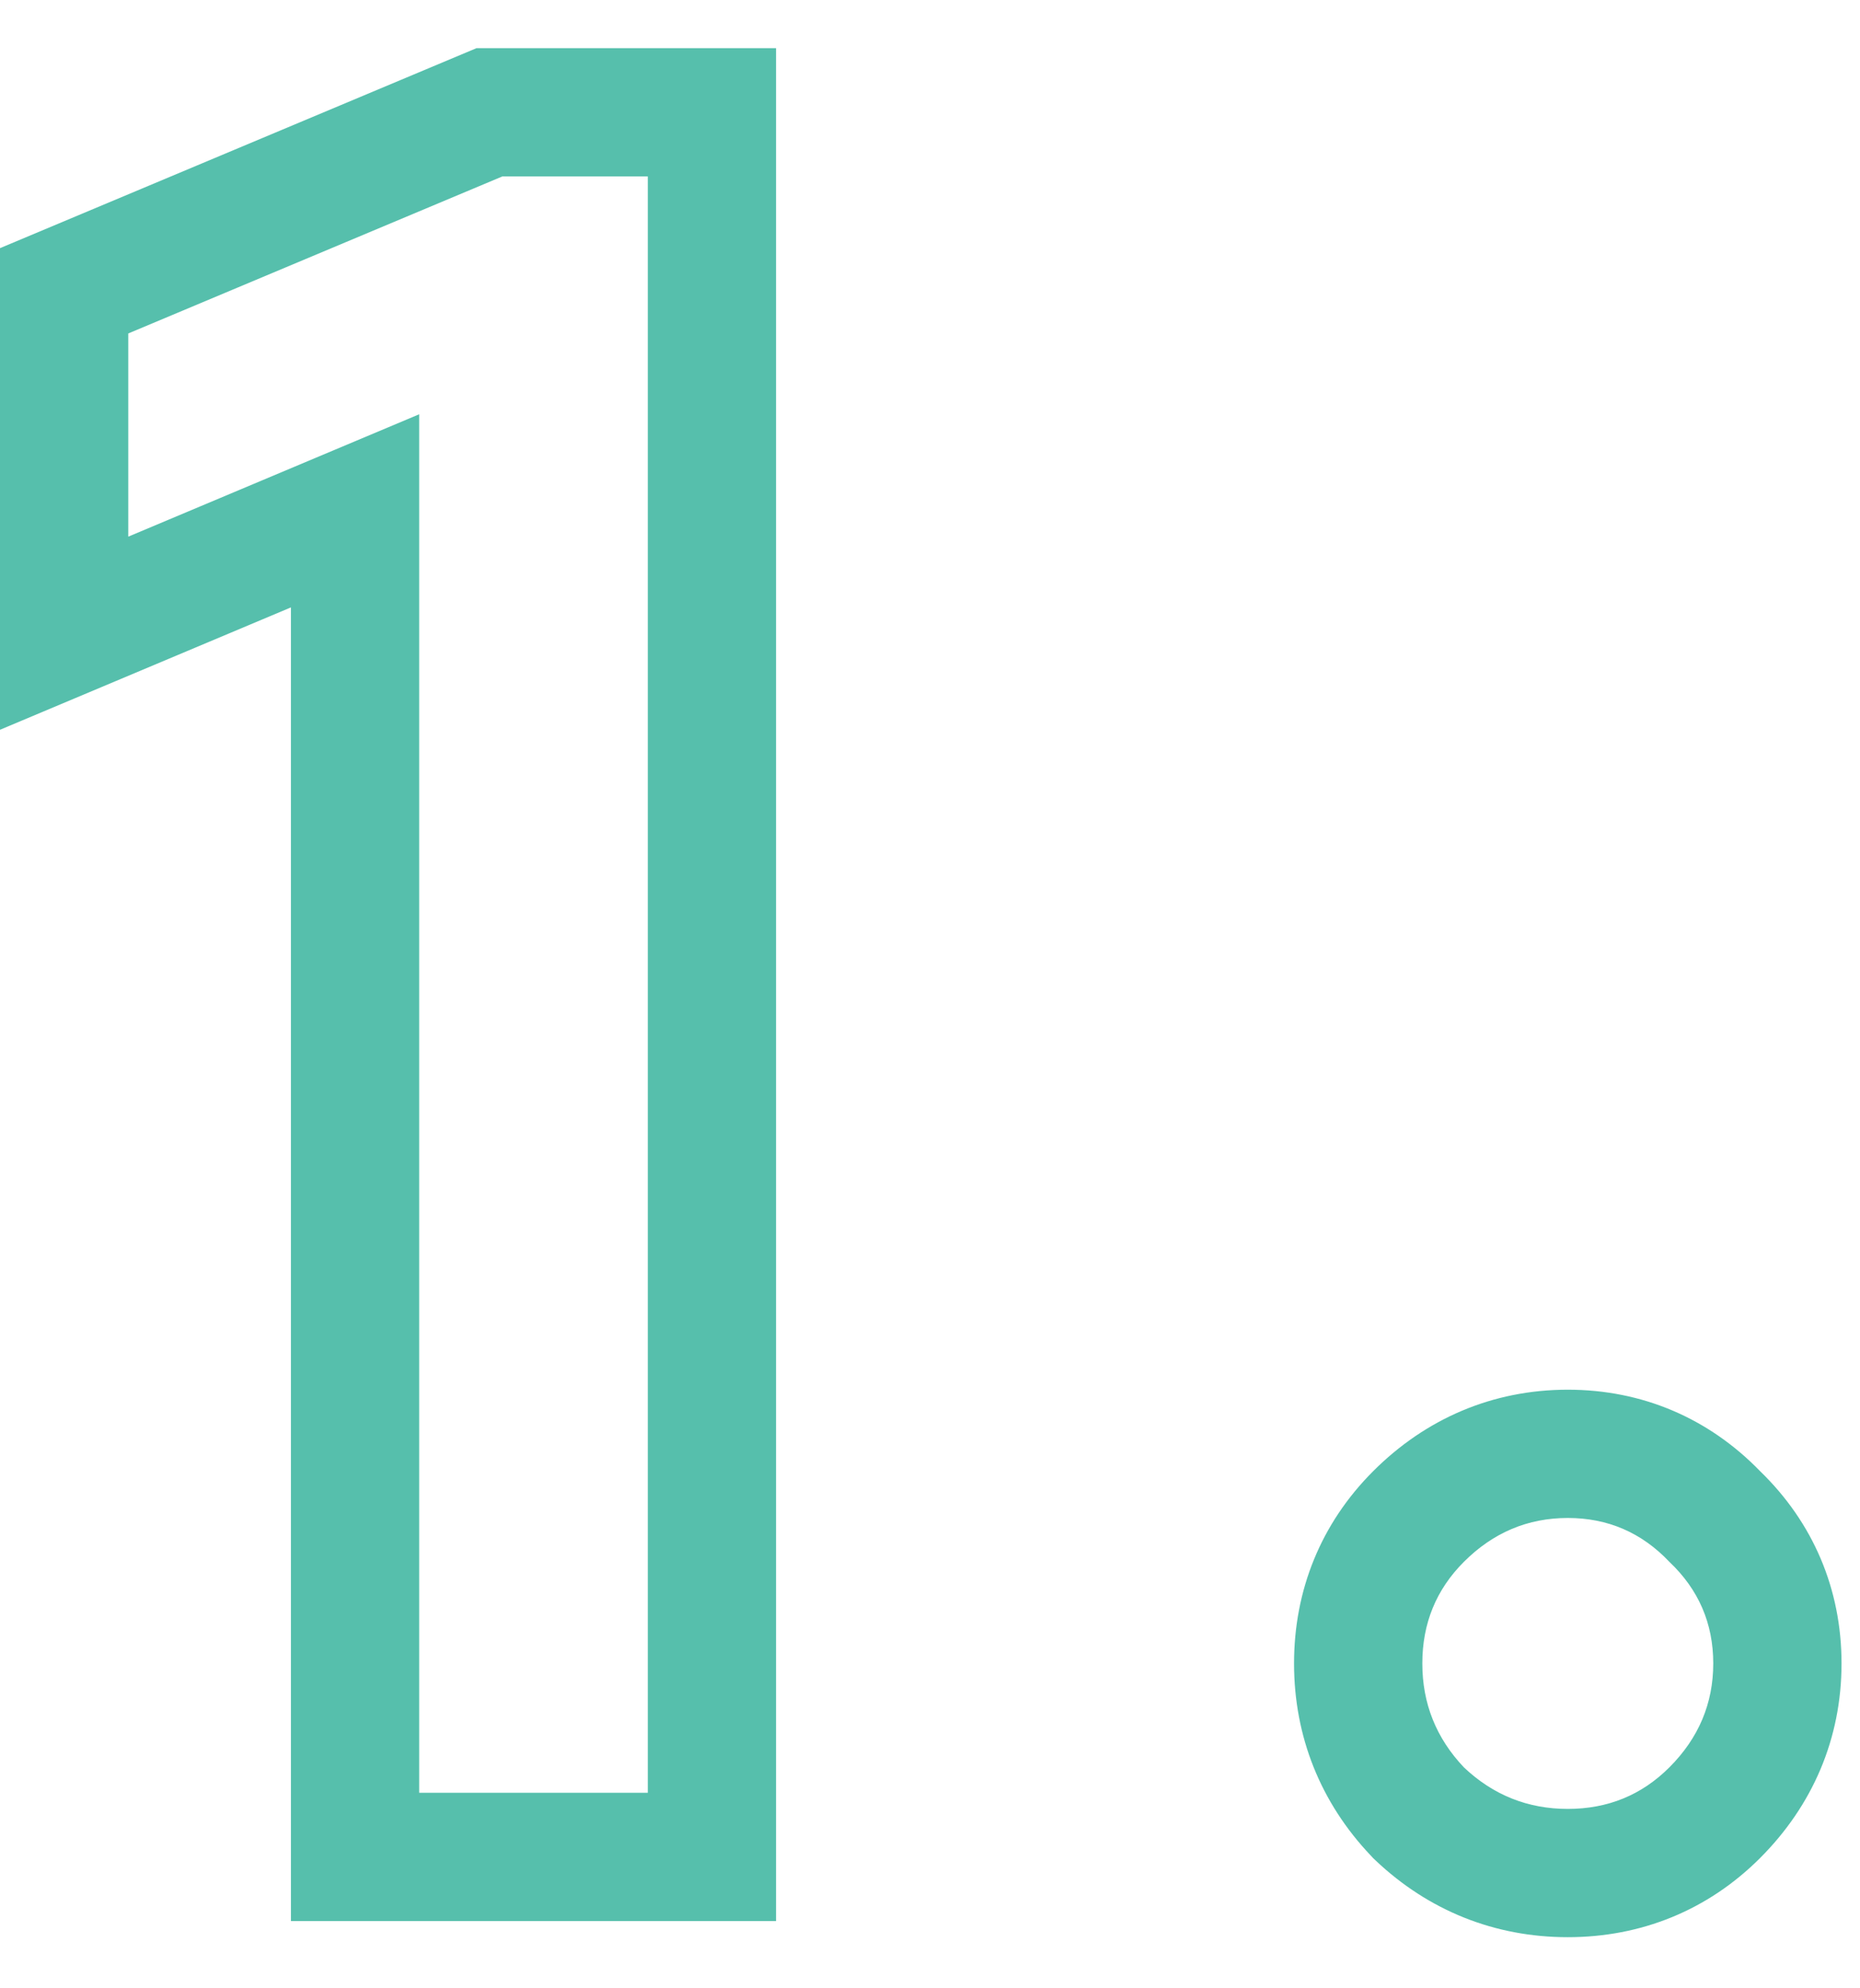
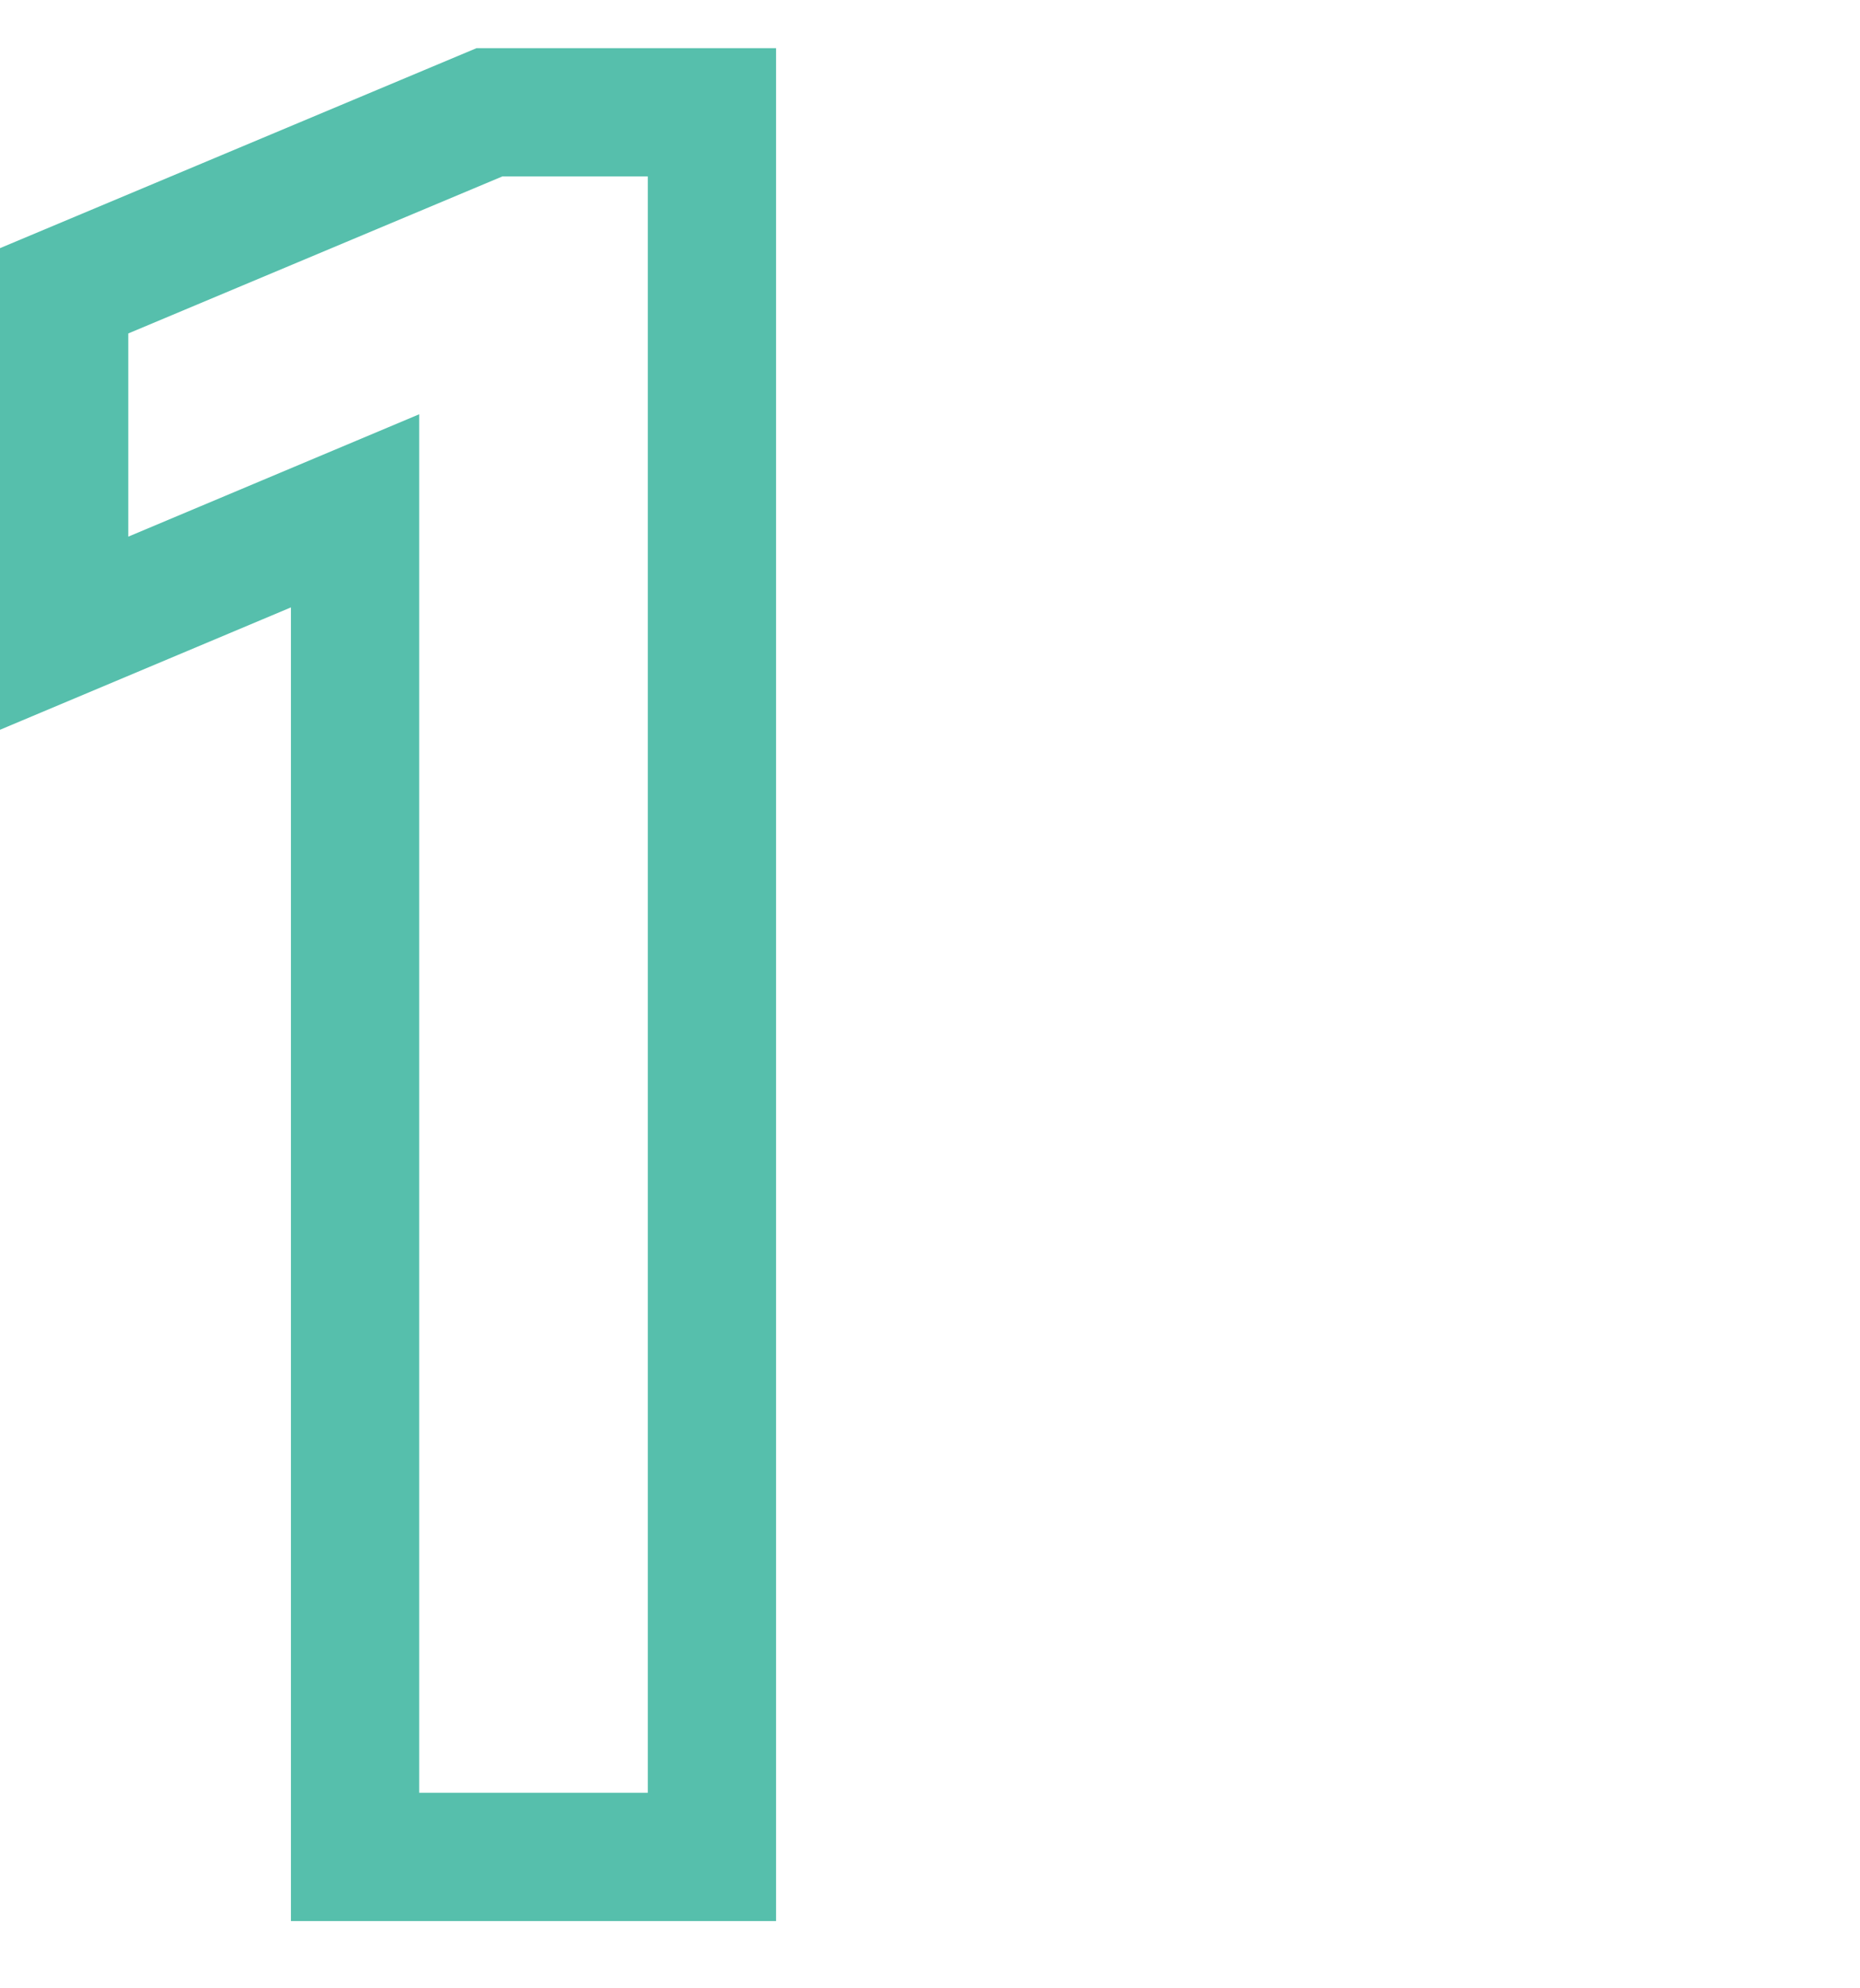
<svg xmlns="http://www.w3.org/2000/svg" width="29" height="31" viewBox="0 0 29 31" fill="none">
-   <path fill-rule="evenodd" clip-rule="evenodd" d="M22.824 27.555C23.28 27.987 23.82 28.203 24.444 28.203C25.068 28.203 25.596 27.987 26.028 27.555C26.484 27.099 26.712 26.559 26.712 25.935C26.712 25.311 26.484 24.783 26.028 24.351C25.596 23.895 25.068 23.667 24.444 23.667C23.82 23.667 23.28 23.895 22.824 24.351C22.392 24.783 22.176 25.311 22.176 25.935C22.176 26.559 22.392 27.099 22.824 27.555ZM27.442 22.937C26.64 22.11 25.603 21.667 24.444 21.667C23.27 21.667 22.227 22.12 21.41 22.937C20.594 23.753 20.176 24.793 20.176 25.935C20.176 27.075 20.59 28.106 21.372 28.93L21.409 28.97L21.448 29.007C22.273 29.788 23.304 30.203 24.444 30.203C25.585 30.203 26.626 29.785 27.442 28.969C28.259 28.152 28.712 27.109 28.712 25.935C28.712 24.776 28.269 23.738 27.442 22.937Z" fill="#56BFAC" />
  <path fill-rule="evenodd" clip-rule="evenodd" d="M4.536 29.951V9.47L0 11.378V3.869L7.429 0.751H12.1V29.951H4.536ZM6.536 6.459V27.951H10.1V2.751H7.832L2 5.199V8.367L6.536 6.459Z" fill="#56BFAC" />
</svg>